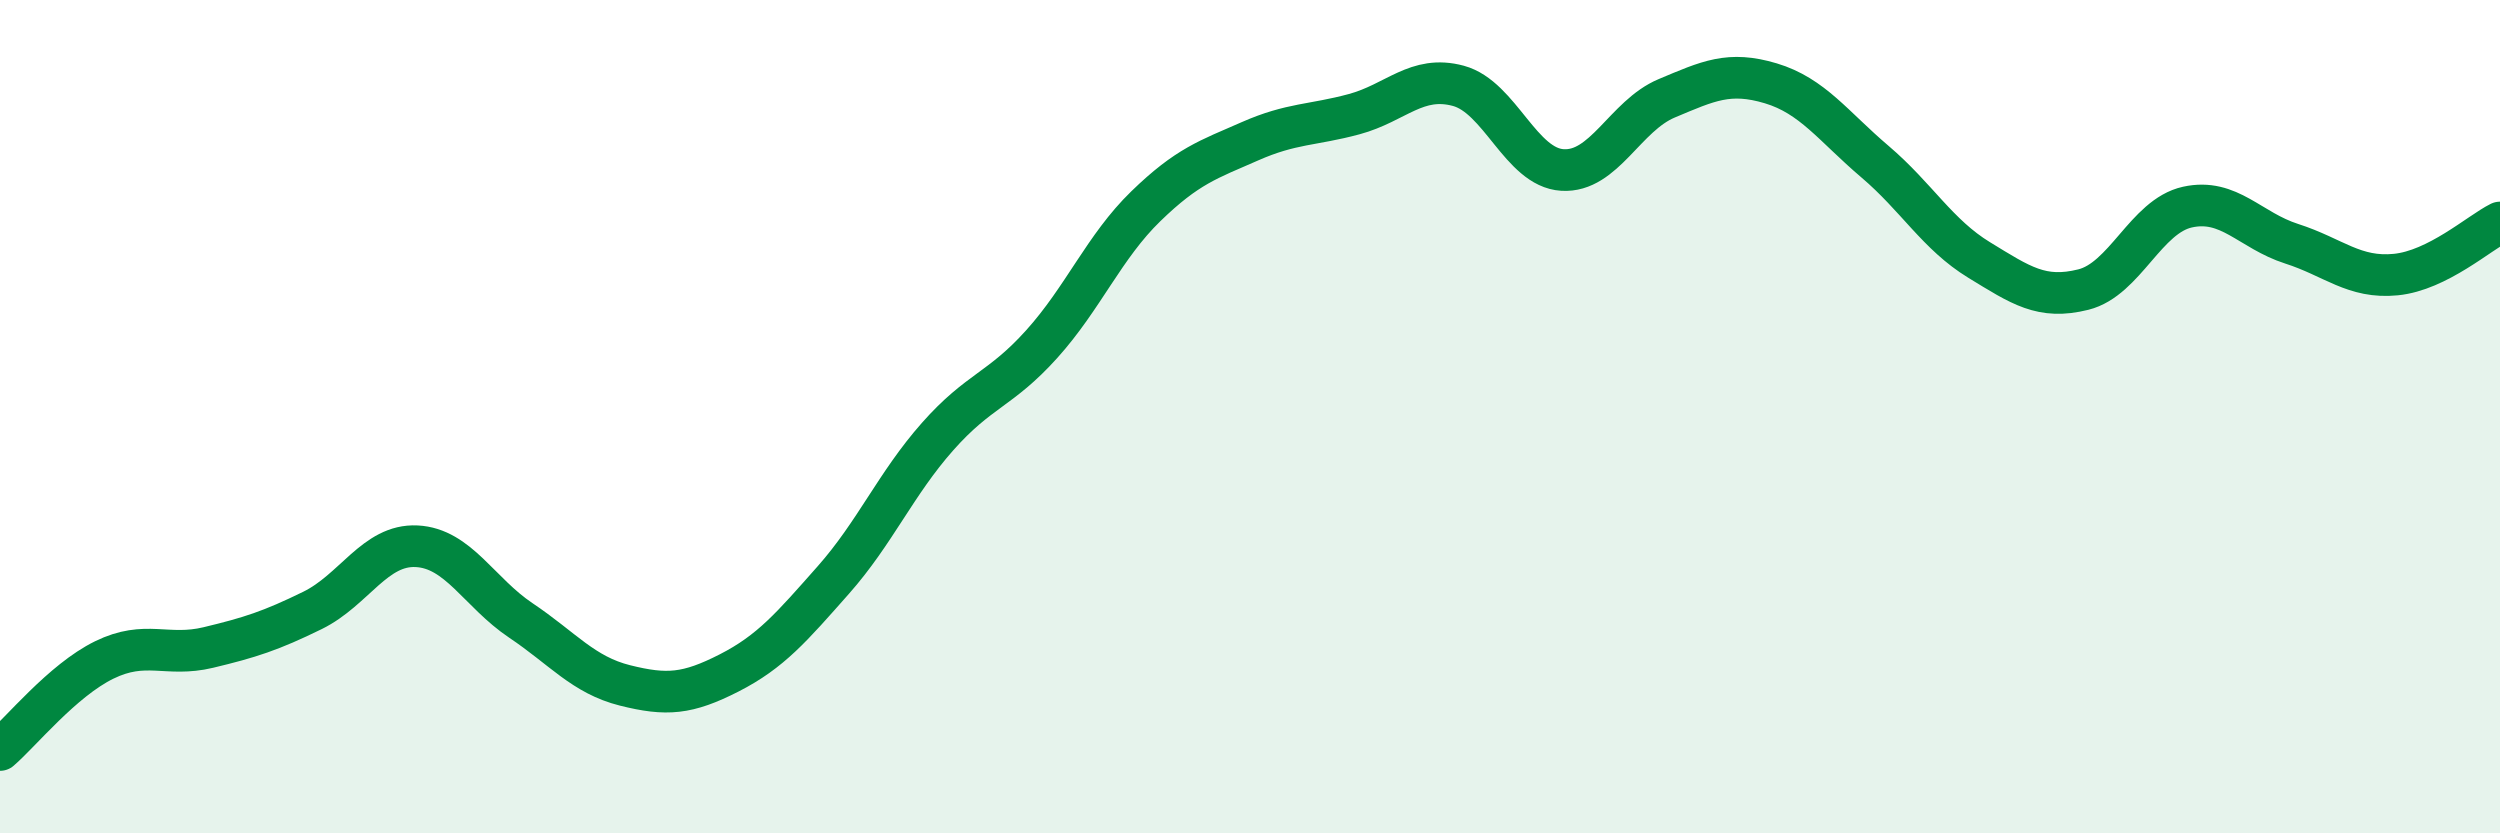
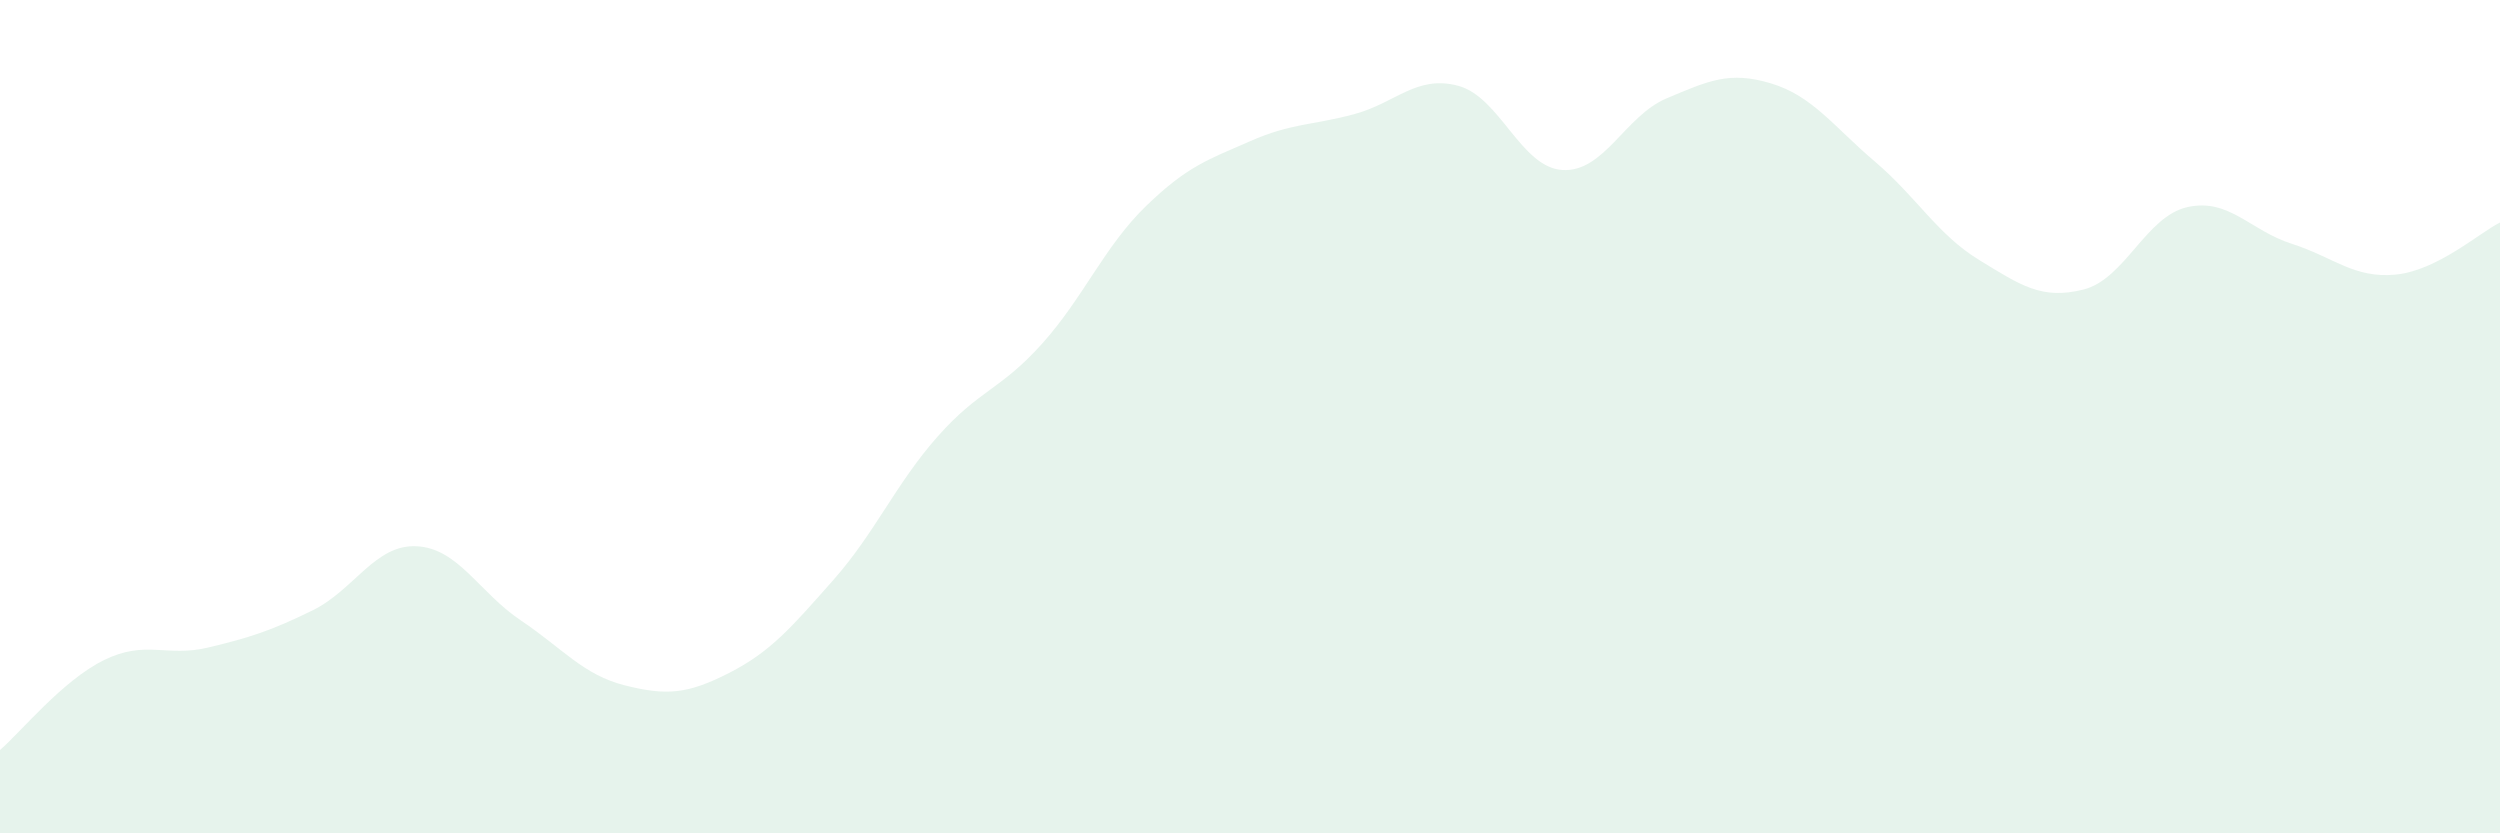
<svg xmlns="http://www.w3.org/2000/svg" width="60" height="20" viewBox="0 0 60 20">
  <path d="M 0,18 C 0.5,17.57 1.5,16.33 2.5,15.84 C 3.5,15.35 4,15.78 5,15.54 C 6,15.3 6.5,15.14 7.5,14.65 C 8.5,14.16 9,13.06 10,13.11 C 11,13.16 11.5,14.22 12.5,14.89 C 13.5,15.56 14,16.2 15,16.45 C 16,16.7 16.5,16.66 17.5,16.15 C 18.5,15.64 19,15.05 20,13.92 C 21,12.79 21.5,11.61 22.5,10.48 C 23.5,9.35 24,9.37 25,8.26 C 26,7.15 26.5,5.92 27.5,4.95 C 28.5,3.98 29,3.83 30,3.39 C 31,2.95 31.5,3.01 32.5,2.74 C 33.5,2.47 34,1.79 35,2.06 C 36,2.33 36.5,4.02 37.5,4.08 C 38.5,4.14 39,2.78 40,2.36 C 41,1.94 41.5,1.7 42.5,2 C 43.5,2.3 44,3.03 45,3.88 C 46,4.73 46.5,5.63 47.5,6.24 C 48.5,6.85 49,7.2 50,6.95 C 51,6.7 51.5,5.19 52.5,4.97 C 53.5,4.75 54,5.53 55,5.85 C 56,6.17 56.5,6.69 57.5,6.59 C 58.5,6.49 59.5,5.59 60,5.34L60 20L0 20Z" fill="#008740" opacity="0.1" stroke-linecap="round" stroke-linejoin="round" />
-   <path d="M 0,18 C 0.5,17.57 1.5,16.33 2.5,15.84 C 3.5,15.35 4,15.78 5,15.54 C 6,15.3 6.5,15.14 7.5,14.65 C 8.5,14.16 9,13.06 10,13.11 C 11,13.16 11.5,14.22 12.5,14.89 C 13.5,15.56 14,16.2 15,16.45 C 16,16.7 16.5,16.66 17.5,16.15 C 18.5,15.64 19,15.05 20,13.92 C 21,12.79 21.5,11.61 22.5,10.48 C 23.5,9.35 24,9.37 25,8.26 C 26,7.15 26.5,5.92 27.5,4.95 C 28.5,3.98 29,3.83 30,3.39 C 31,2.95 31.5,3.01 32.5,2.74 C 33.5,2.47 34,1.79 35,2.06 C 36,2.33 36.5,4.02 37.5,4.08 C 38.5,4.14 39,2.78 40,2.36 C 41,1.94 41.5,1.7 42.5,2 C 43.5,2.3 44,3.03 45,3.88 C 46,4.73 46.5,5.63 47.5,6.24 C 48.5,6.85 49,7.2 50,6.95 C 51,6.7 51.5,5.19 52.5,4.97 C 53.5,4.75 54,5.53 55,5.85 C 56,6.17 56.5,6.69 57.5,6.59 C 58.5,6.49 59.5,5.59 60,5.34" stroke="#008740" stroke-width="1" fill="none" stroke-linecap="round" stroke-linejoin="round" />
</svg>